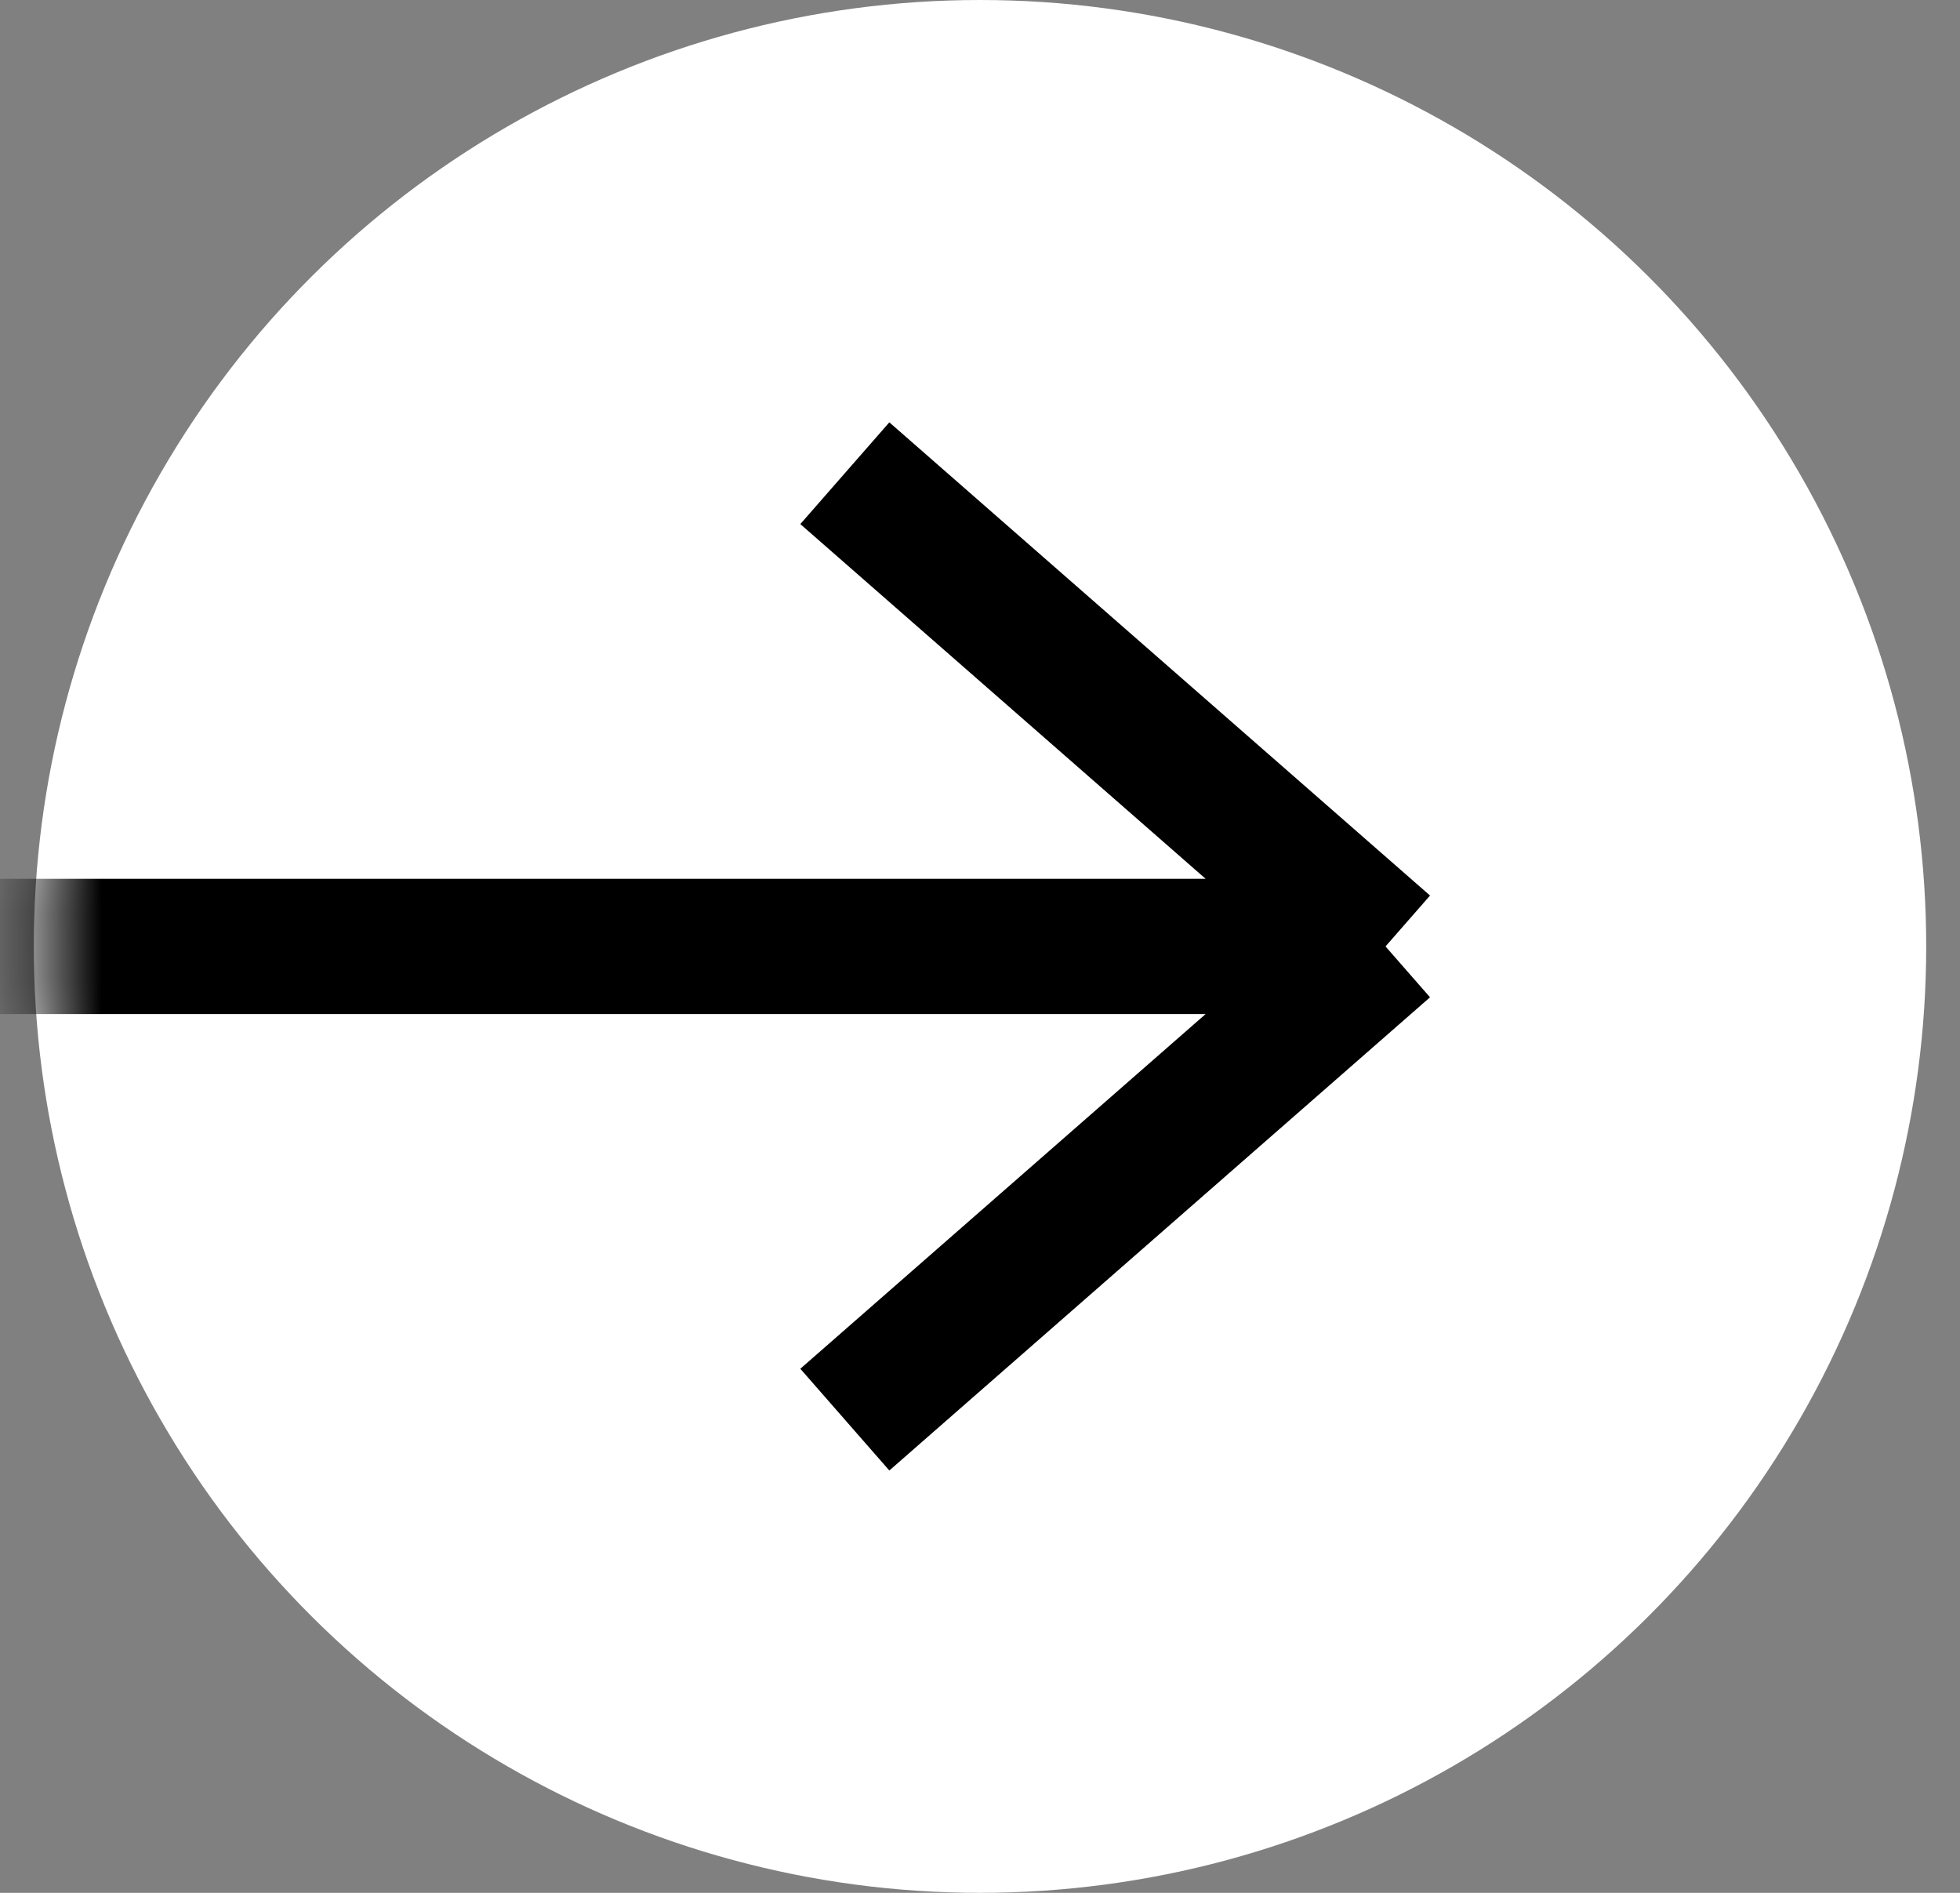
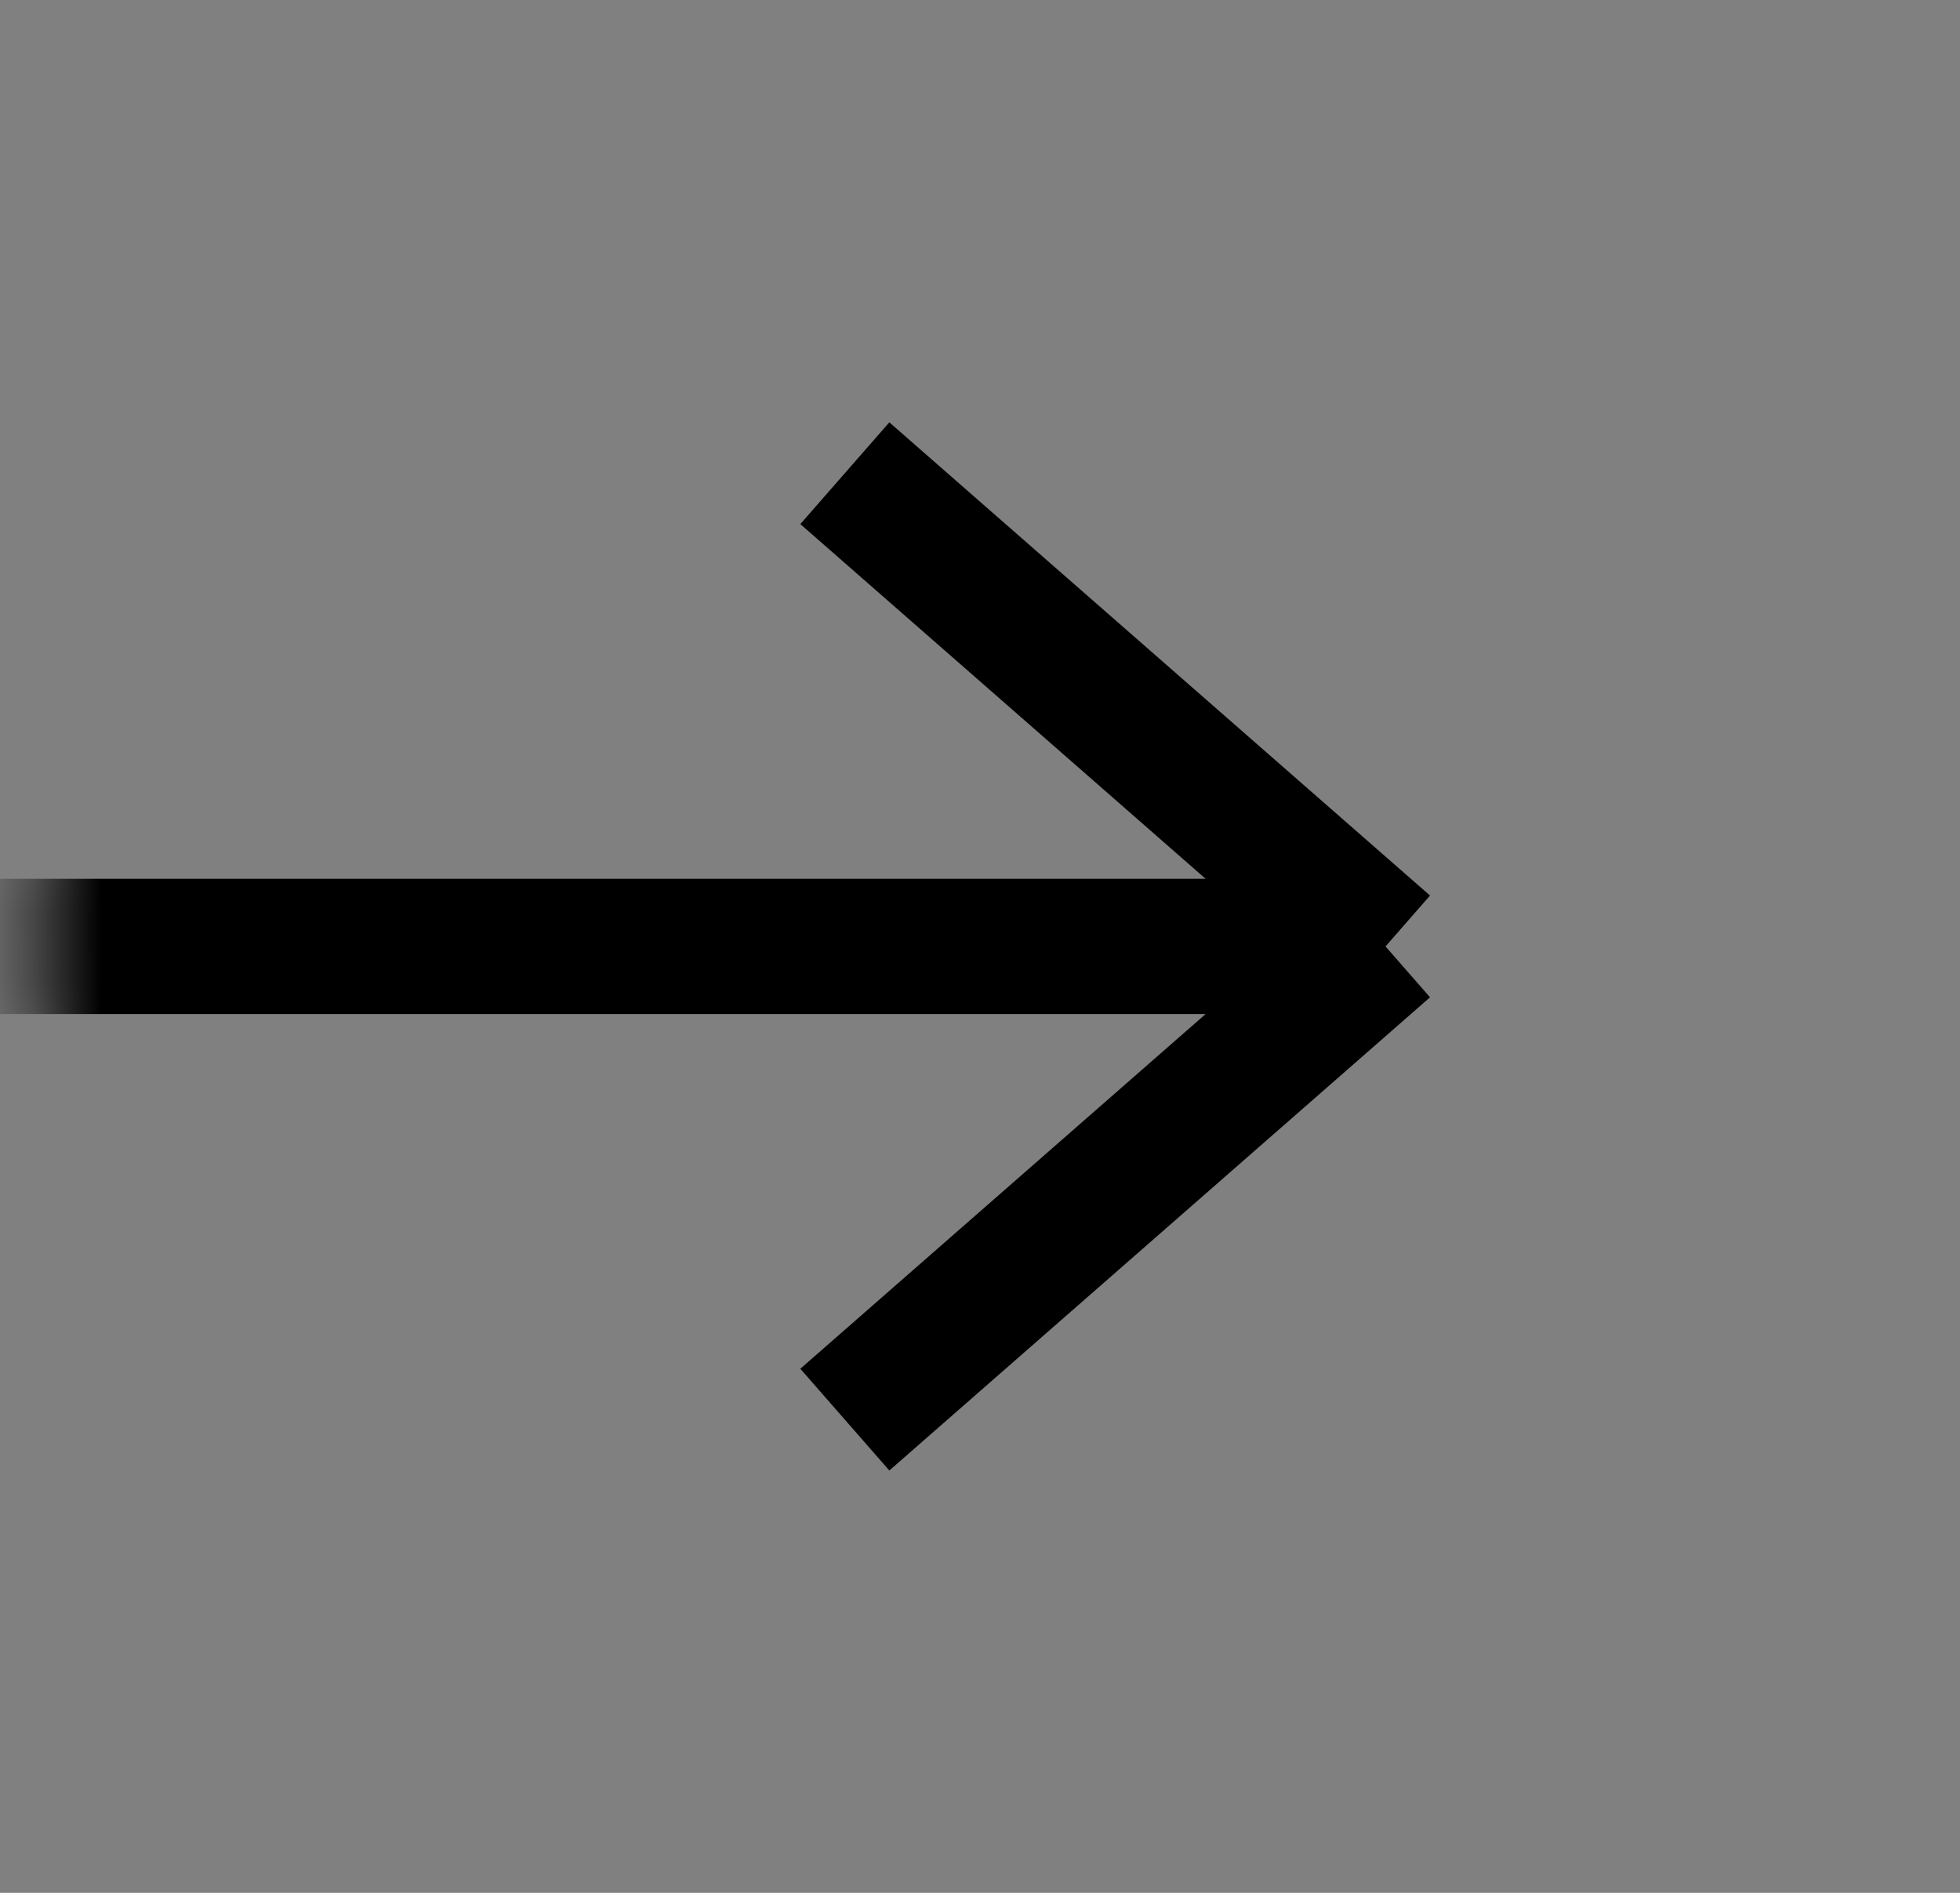
<svg xmlns="http://www.w3.org/2000/svg" width="29" height="28" viewBox="0 0 29 28" fill="none">
  <rect x="0" y="0" width="29" height="28" fill="#808080" stroke="none" />
-   <circle cx="14.5" cy="14" r="14" transform="rotate(90 14.5 14)" fill="white" />
  <mask id="mask0_786_873" style="mask-type:alpha" maskUnits="userSpaceOnUse" x="0" y="0" width="29" height="28">
    <circle cx="14.5" cy="14" r="14" transform="rotate(90 14.5 14)" fill="white" />
  </mask>
  <g mask="url(#mask0_786_873)">
    <path d="M12.5 7L20.5 14M20.5 14L12.5 21M20.5 14H-17.5" stroke="black" stroke-width="2" />
  </g>
</svg>